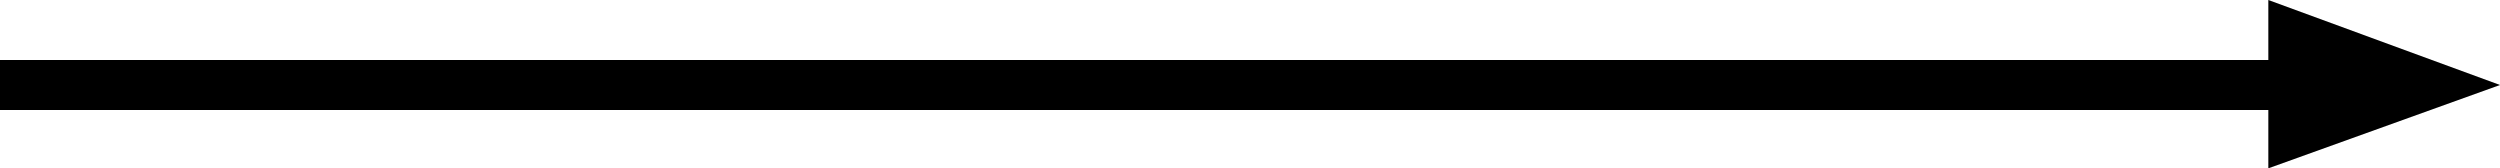
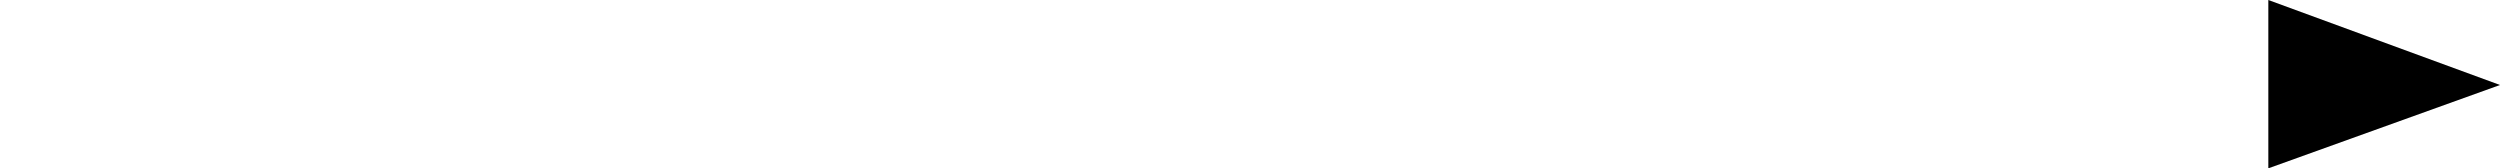
<svg xmlns="http://www.w3.org/2000/svg" version="1.1" viewBox="0 0 150 10.1">
  <defs>
    <style>
      .cls-1 {
        fill: none;
        stroke: #000;
        stroke-width: 3px;
      }
    </style>
  </defs>
  <g>
    <g id="Ebene_1">
-       <line class="cls-1" y1="5.1" x2="141.6" y2="5.1" />
      <polygon points="150 5.1 136.1 0 136.1 10.1 150 5.1" />
    </g>
  </g>
</svg>